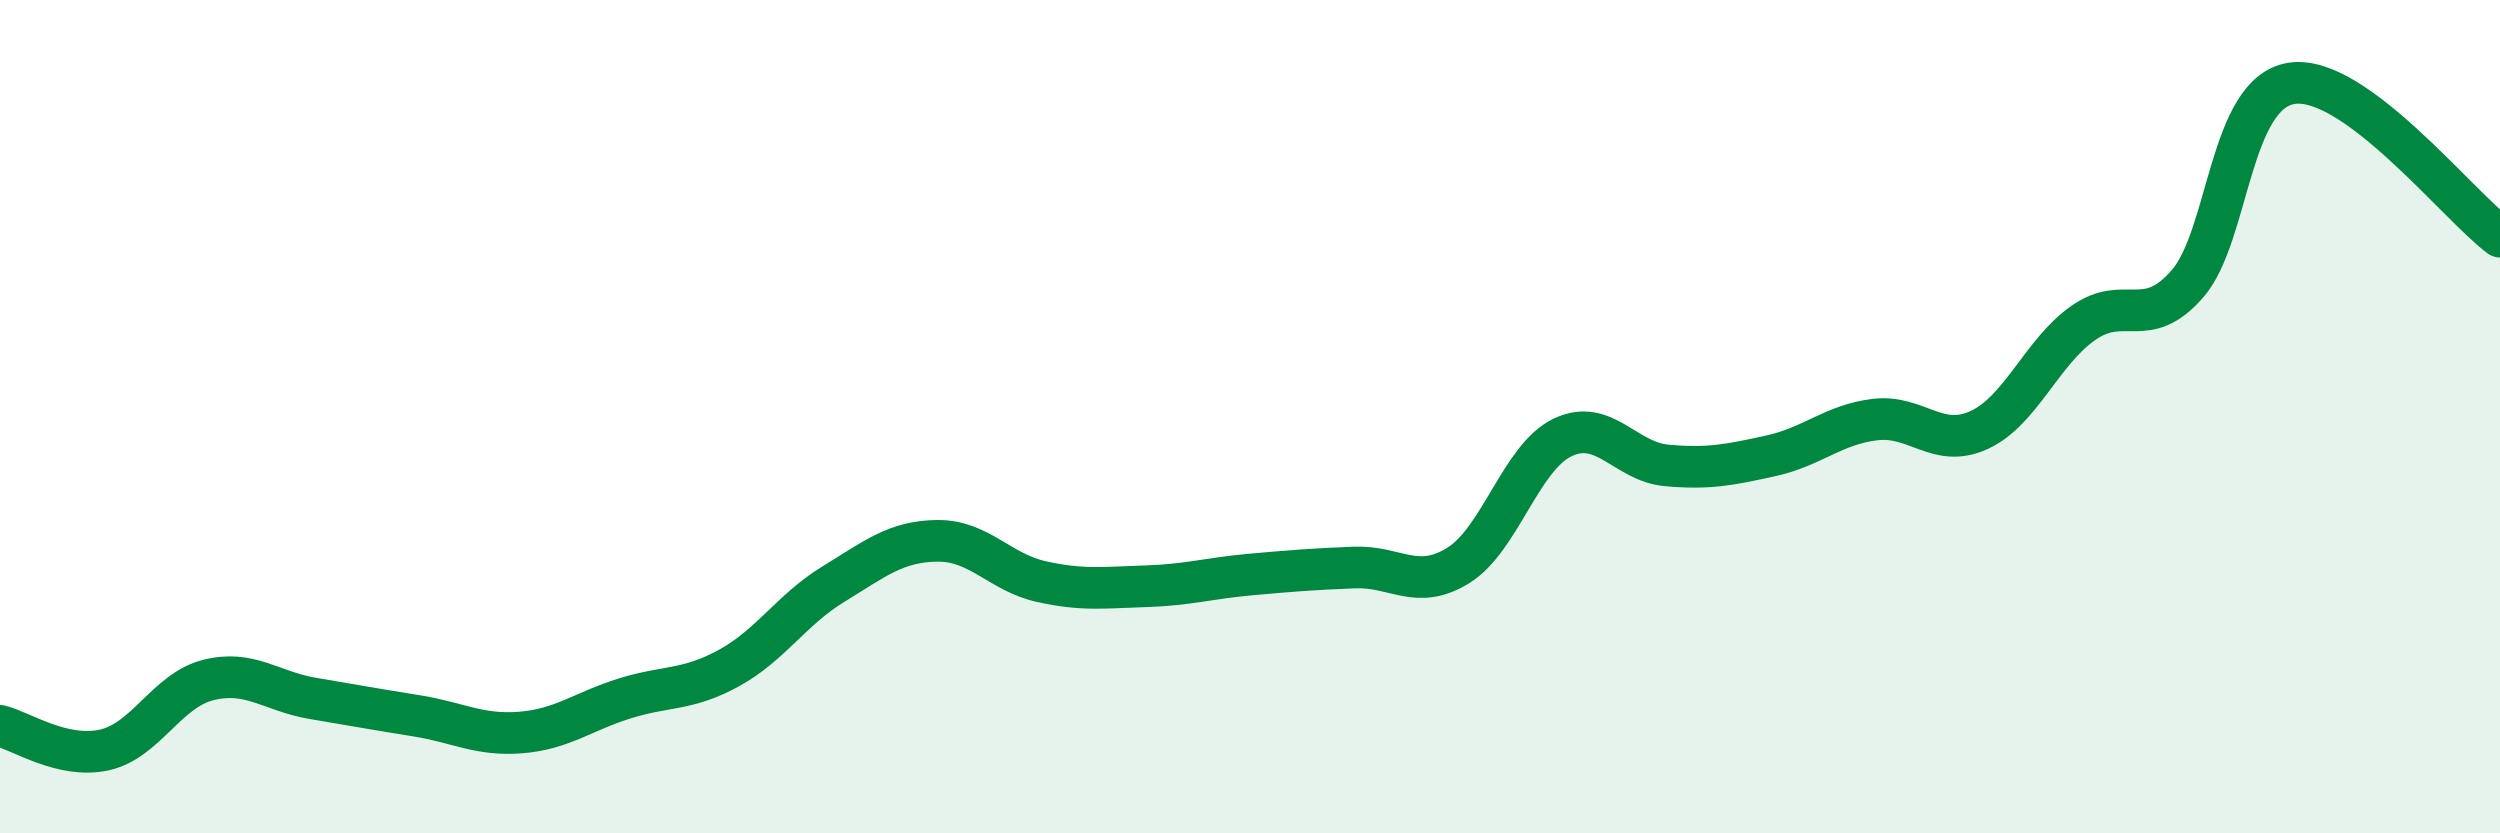
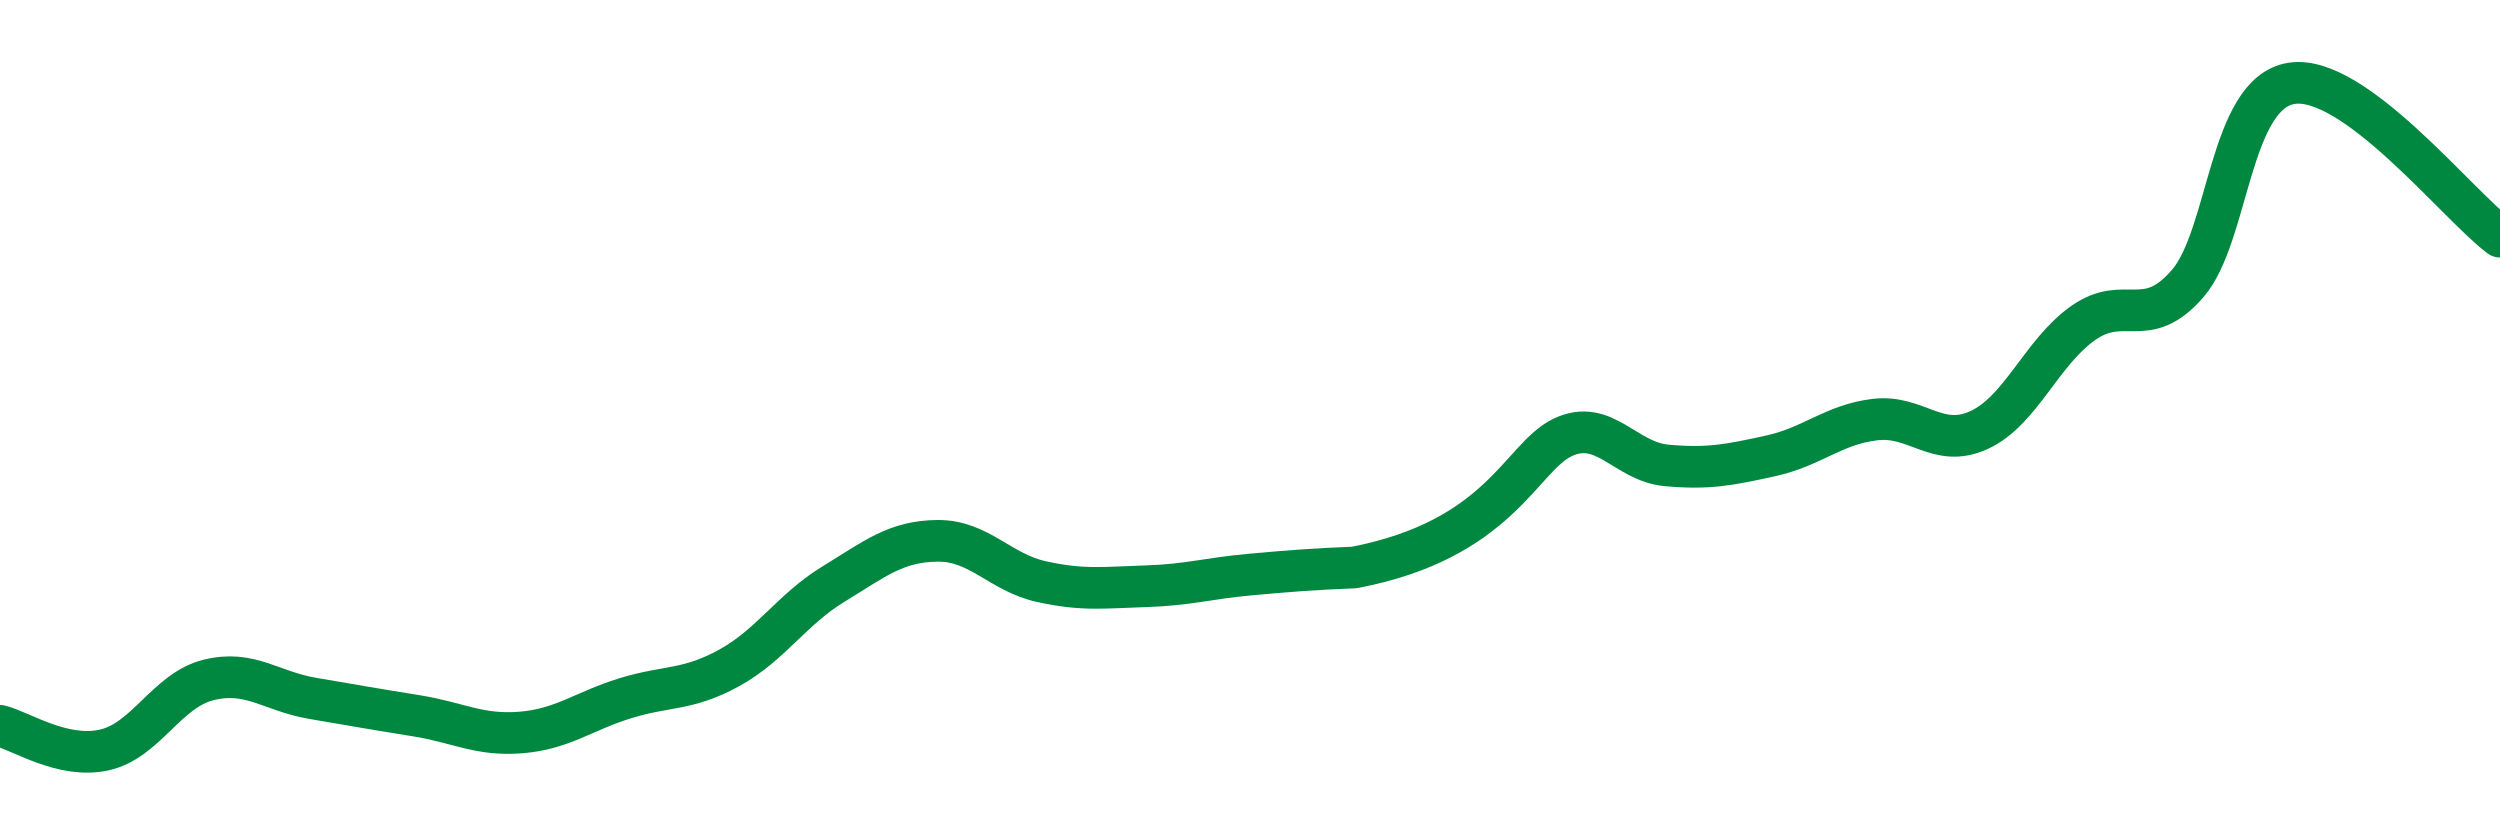
<svg xmlns="http://www.w3.org/2000/svg" width="60" height="20" viewBox="0 0 60 20">
-   <path d="M 0,17.42 C 0.5,17.54 1.5,18.22 2.5,18 C 3.5,17.78 4,16.57 5,16.32 C 6,16.07 6.5,16.59 7.5,16.76 C 8.5,16.93 9,17.02 10,17.18 C 11,17.34 11.5,17.66 12.5,17.58 C 13.5,17.5 14,17.07 15,16.76 C 16,16.45 16.5,16.58 17.5,16.03 C 18.5,15.48 19,14.63 20,14.02 C 21,13.41 21.5,12.99 22.5,12.98 C 23.5,12.97 24,13.74 25,13.96 C 26,14.18 26.5,14.1 27.5,14.07 C 28.5,14.04 29,13.88 30,13.79 C 31,13.7 31.5,13.66 32.5,13.62 C 33.5,13.58 34,14.19 35,13.57 C 36,12.95 36.5,10.98 37.5,10.5 C 38.5,10.02 39,11.08 40,11.17 C 41,11.26 41.5,11.16 42.5,10.94 C 43.5,10.72 44,10.19 45,10.07 C 46,9.95 46.5,10.78 47.5,10.32 C 48.5,9.86 49,8.45 50,7.75 C 51,7.05 51.5,7.96 52.5,6.81 C 53.5,5.66 53.5,2.23 55,2 C 56.5,1.77 59,4.94 60,5.68L60 20L0 20Z" fill="#008740" opacity="0.1" stroke-linecap="round" stroke-linejoin="round" />
-   <path d="M 0,17.42 C 0.5,17.54 1.5,18.22 2.5,18 C 3.5,17.78 4,16.57 5,16.32 C 6,16.07 6.5,16.59 7.5,16.76 C 8.5,16.93 9,17.02 10,17.18 C 11,17.34 11.5,17.66 12.5,17.58 C 13.5,17.5 14,17.07 15,16.76 C 16,16.45 16.5,16.58 17.5,16.03 C 18.5,15.48 19,14.63 20,14.02 C 21,13.41 21.5,12.99 22.5,12.98 C 23.5,12.97 24,13.74 25,13.96 C 26,14.18 26.5,14.1 27.5,14.07 C 28.5,14.04 29,13.88 30,13.79 C 31,13.7 31.5,13.66 32.5,13.62 C 33.5,13.58 34,14.19 35,13.57 C 36,12.95 36.5,10.98 37.5,10.5 C 38.5,10.02 39,11.08 40,11.17 C 41,11.26 41.5,11.16 42.5,10.94 C 43.5,10.72 44,10.19 45,10.07 C 46,9.95 46.5,10.78 47.5,10.32 C 48.5,9.86 49,8.45 50,7.75 C 51,7.05 51.5,7.96 52.5,6.81 C 53.5,5.66 53.5,2.23 55,2 C 56.5,1.77 59,4.94 60,5.68" stroke="#008740" stroke-width="1" fill="none" stroke-linecap="round" stroke-linejoin="round" />
+   <path d="M 0,17.42 C 0.5,17.54 1.5,18.22 2.5,18 C 3.5,17.78 4,16.57 5,16.32 C 6,16.07 6.5,16.59 7.5,16.76 C 8.5,16.93 9,17.02 10,17.18 C 11,17.34 11.5,17.66 12.5,17.58 C 13.5,17.5 14,17.07 15,16.76 C 16,16.45 16.5,16.58 17.5,16.03 C 18.5,15.48 19,14.63 20,14.02 C 21,13.41 21.5,12.99 22.5,12.98 C 23.5,12.97 24,13.74 25,13.96 C 26,14.18 26.5,14.1 27.5,14.07 C 28.5,14.04 29,13.88 30,13.79 C 31,13.7 31.5,13.66 32.5,13.62 C 36,12.95 36.5,10.98 37.5,10.5 C 38.5,10.02 39,11.08 40,11.17 C 41,11.26 41.5,11.16 42.5,10.94 C 43.5,10.72 44,10.19 45,10.07 C 46,9.95 46.5,10.78 47.5,10.32 C 48.5,9.86 49,8.45 50,7.75 C 51,7.05 51.5,7.96 52.5,6.81 C 53.5,5.66 53.5,2.23 55,2 C 56.5,1.77 59,4.94 60,5.68" stroke="#008740" stroke-width="1" fill="none" stroke-linecap="round" stroke-linejoin="round" />
</svg>